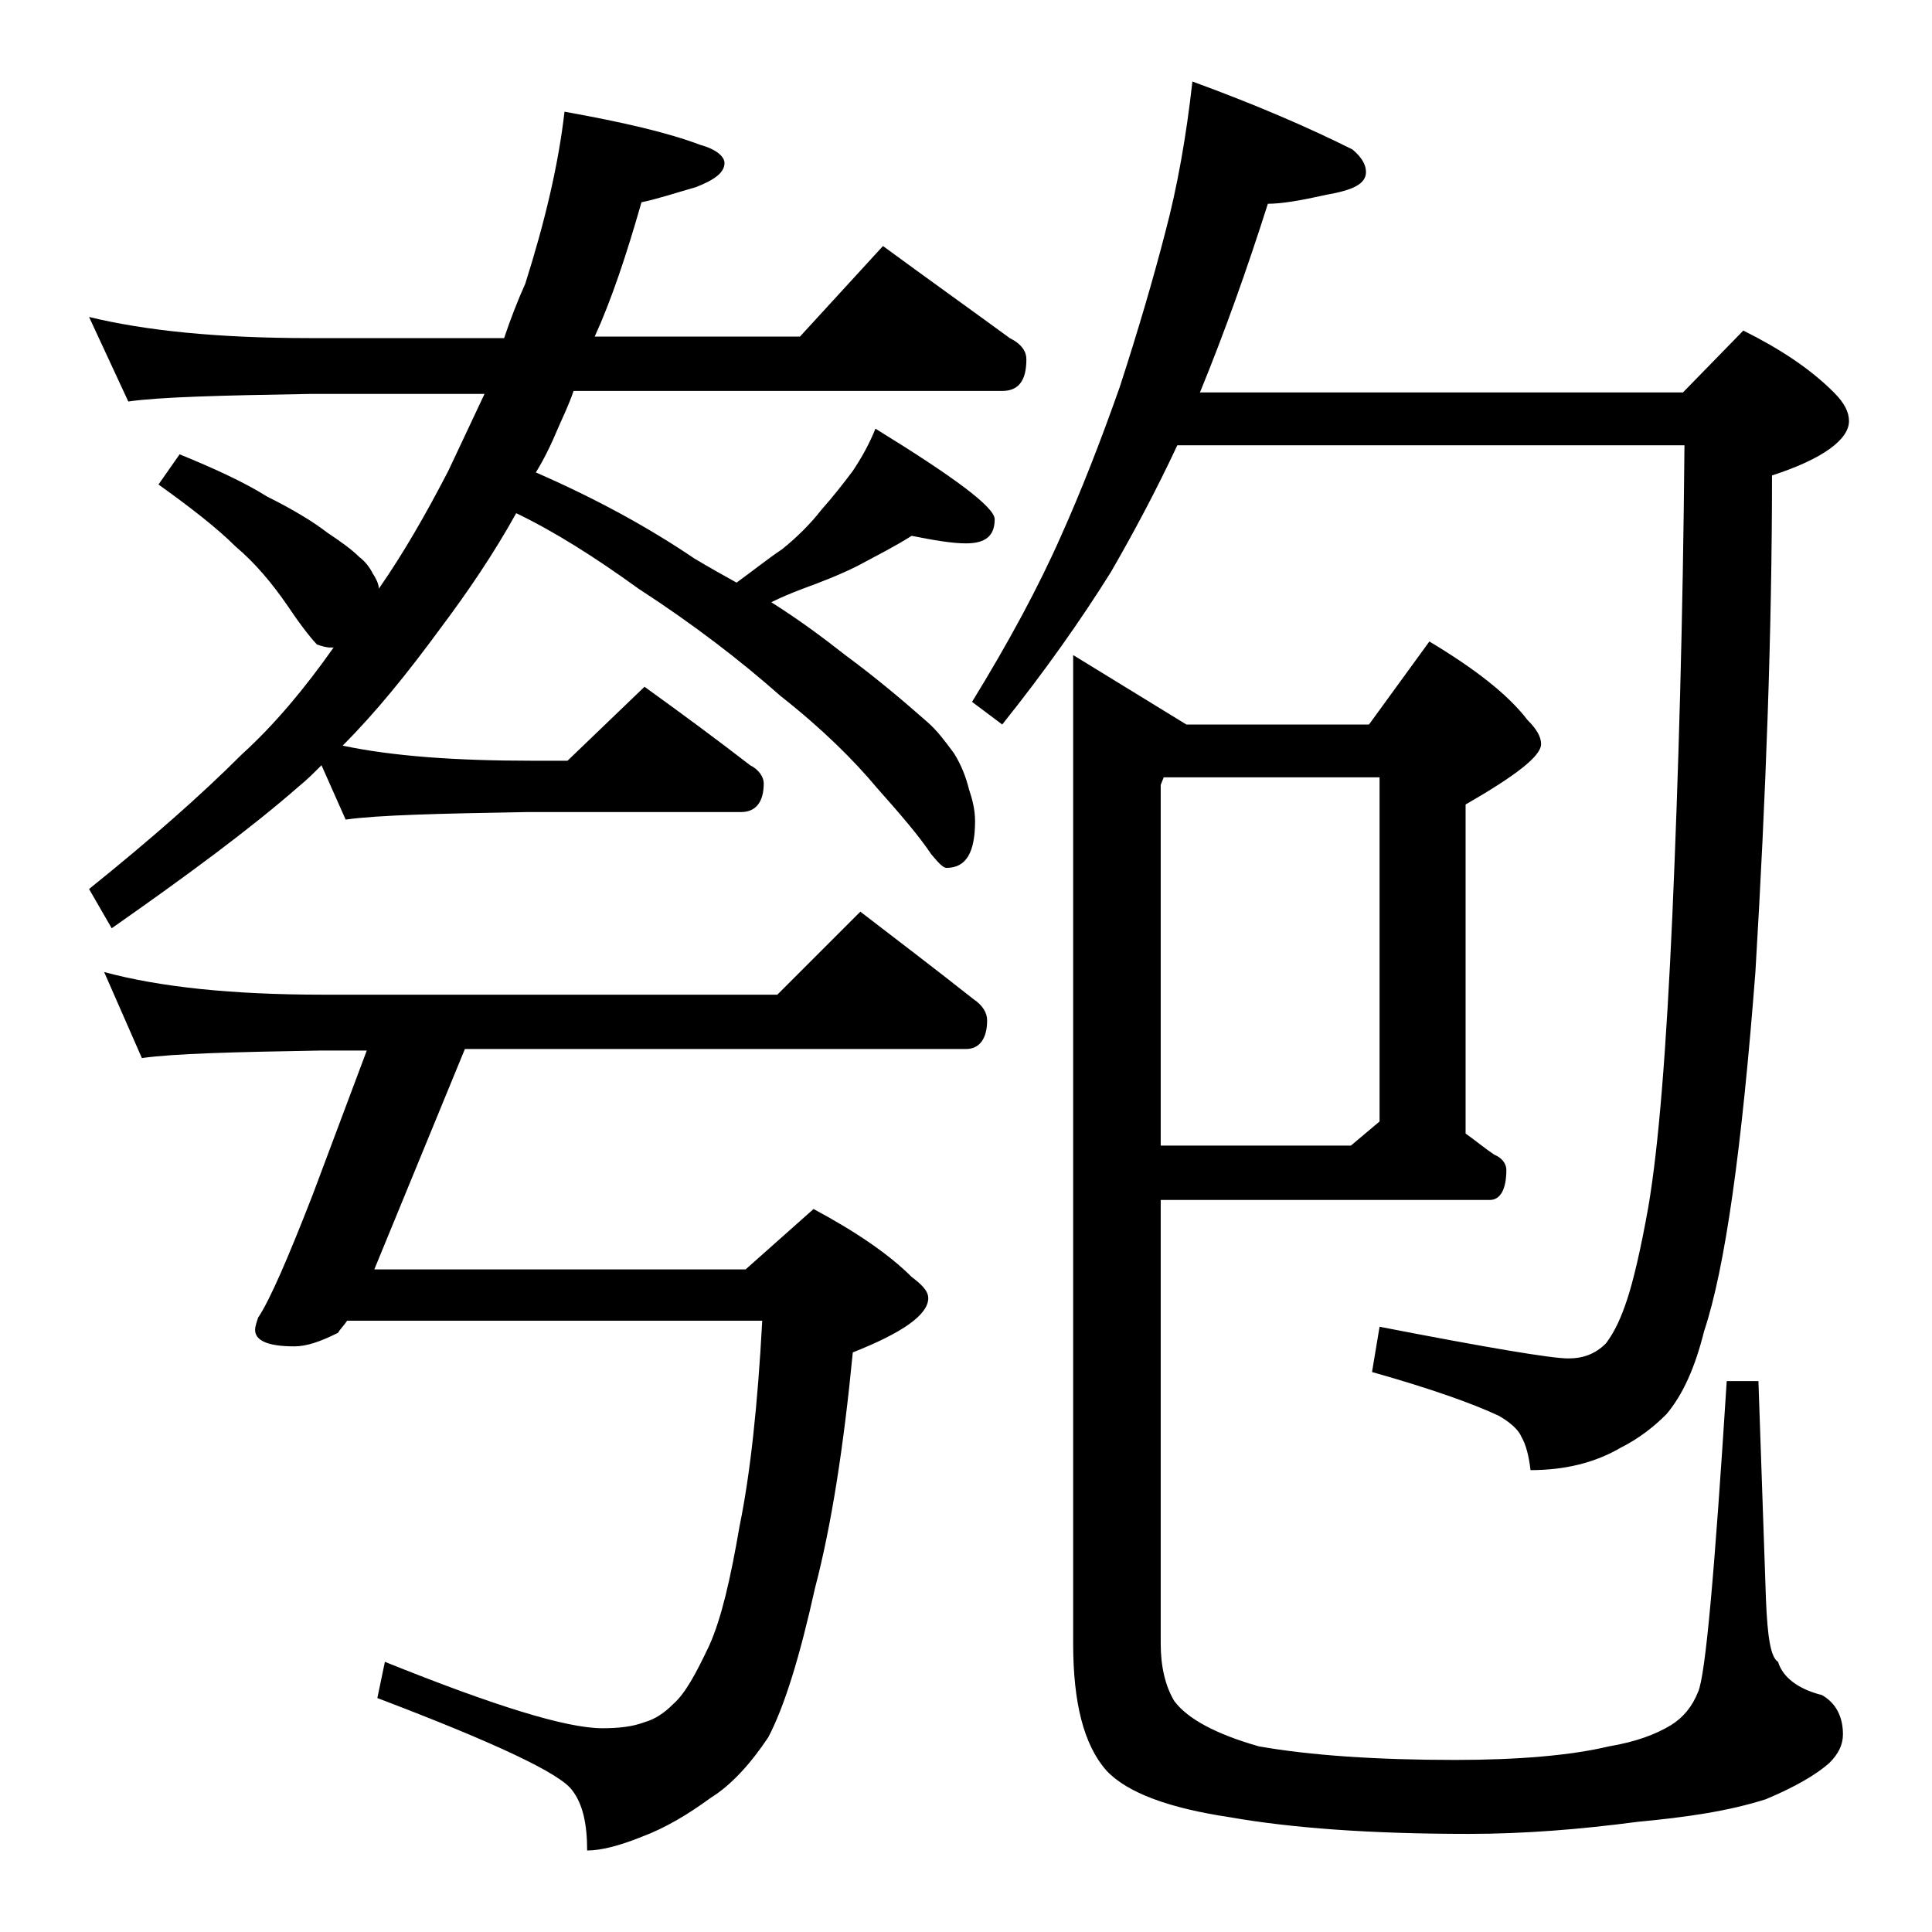
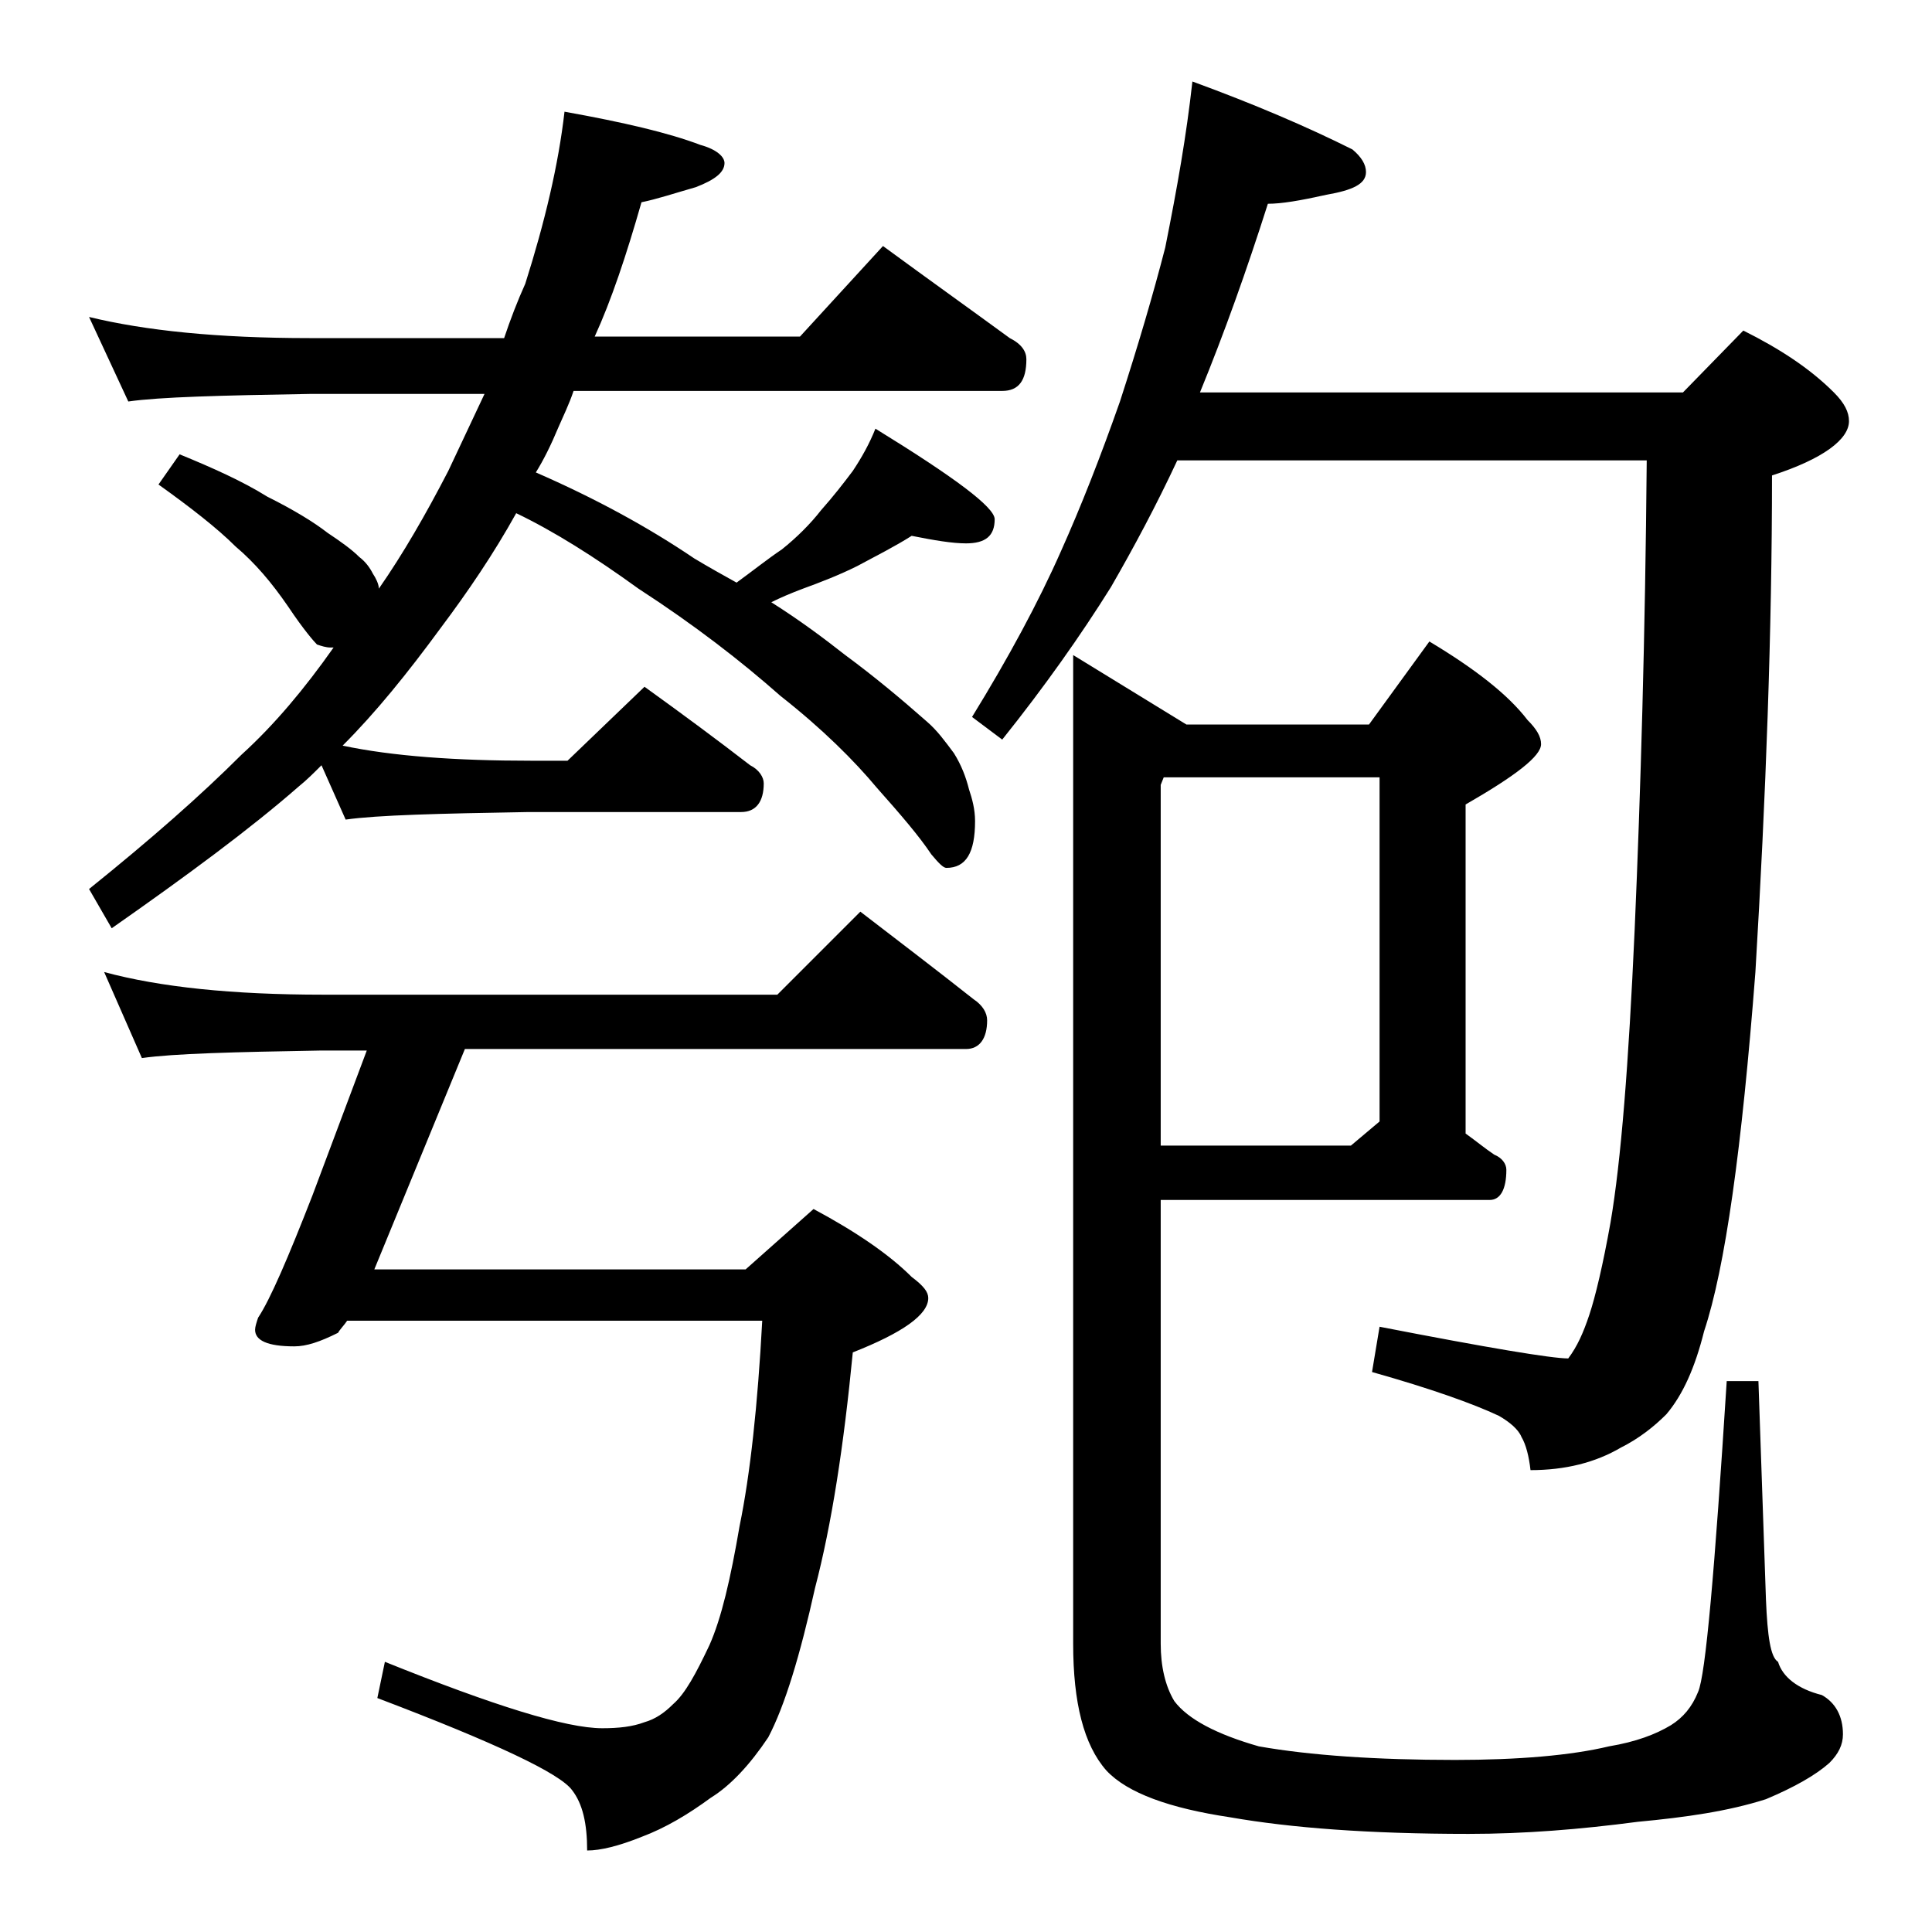
<svg xmlns="http://www.w3.org/2000/svg" version="1.1" id="Layer_1" x="0px" y="0px" viewBox="0 0 128 128" enable-background="new 0 0 128 128" xml:space="preserve">
-   <path d="M5.9,21c3.7,0.9,8.5,1.4,14.6,1.4h12.9c0.4-1.2,0.9-2.5,1.4-3.6c1.3-4.1,2.2-7.9,2.6-11.4c3.9,0.7,6.9,1.4,9,2.2  c1.1,0.3,1.6,0.8,1.6,1.2c0,0.6-0.6,1.1-1.9,1.6c-1.4,0.4-2.6,0.8-3.6,1c-1,3.5-2,6.5-3.1,8.9H53l5.5-6c3,2.2,5.8,4.2,8.4,6.1  c0.8,0.4,1.1,0.9,1.1,1.4c0,1.4-0.5,2.1-1.6,2.1H38c-0.3,0.9-0.7,1.7-1,2.4c-0.5,1.2-1,2.2-1.5,3C39.4,33,42.9,34.9,46,37  c1,0.6,1.9,1.1,2.8,1.6c1.1-0.8,2.1-1.6,3-2.2c1-0.8,1.9-1.7,2.6-2.6c0.8-0.9,1.5-1.8,2.1-2.6c0.6-0.9,1.1-1.8,1.5-2.8  c5.2,3.2,7.9,5.2,7.9,6c0,1.1-0.6,1.6-1.9,1.6c-0.9,0-2.1-0.2-3.6-0.5c-1.1,0.7-2.3,1.3-3.6,2c-1.2,0.6-2.5,1.1-3.6,1.5  c-0.8,0.3-1.5,0.6-2.1,0.9c1.9,1.2,3.5,2.4,4.9,3.5c1.9,1.4,3.7,2.9,5.4,4.4c0.7,0.6,1.2,1.3,1.8,2.1c0.5,0.8,0.8,1.6,1,2.4  c0.2,0.6,0.4,1.3,0.4,2.1c0,2.1-0.6,3.1-1.9,3.1c-0.2,0-0.5-0.3-1-0.9c-0.8-1.2-2-2.6-3.6-4.4c-1.5-1.8-3.6-3.9-6.4-6.1  c-2.6-2.3-5.7-4.7-9.4-7.1c-2.9-2.1-5.6-3.8-8.1-5c-1.5,2.7-3.2,5.2-5,7.6c-2.2,3-4.3,5.6-6.5,7.8c3.3,0.7,7.5,1,12.5,1h2.4l5.1-4.9  c2.5,1.8,4.8,3.5,7,5.2c0.6,0.3,0.9,0.8,0.9,1.2c0,1.2-0.5,1.9-1.5,1.9H35c-5.9,0.1-10,0.2-12.1,0.5l-1.6-3.6c-0.5,0.5-1,1-1.5,1.4  c-3.2,2.8-7.4,5.9-12.4,9.4l-1.5-2.6C10,55.6,13.3,52.7,16,50c2.2-2,4.2-4.4,6.1-7.1h-0.2c-0.3,0-0.6-0.1-0.9-0.2  c-0.2-0.2-0.9-1-1.9-2.5c-1.1-1.6-2.2-2.9-3.5-4c-1.2-1.2-3-2.6-5.1-4.1l1.4-2c2.2,0.9,4.2,1.8,5.8,2.8c1.8,0.9,3.1,1.7,4,2.4  c0.9,0.6,1.6,1.1,2.1,1.6c0.4,0.3,0.7,0.7,0.9,1.1c0.2,0.3,0.4,0.7,0.4,1c1.6-2.3,3.1-4.9,4.6-7.8c0.8-1.7,1.6-3.4,2.4-5.1H20.5  c-5.9,0.1-9.9,0.2-12,0.5L5.9,21z M6.9,64.4c3.7,1,8.5,1.5,14.5,1.5h30.1l5.5-5.5c2.6,2,5.1,3.9,7.5,5.8c0.6,0.4,0.9,0.9,0.9,1.4  c0,1.2-0.5,1.9-1.4,1.9H30.8l-6,14.6h24.6l4.5-4c2.8,1.5,5,3,6.5,4.5c0.8,0.6,1.1,1,1.1,1.4c0,1.1-1.7,2.3-5,3.6  c-0.6,6.2-1.4,11.4-2.5,15.6c-1,4.5-2,7.8-3.1,9.9c-1.2,1.8-2.5,3.2-3.8,4c-1.5,1.1-3,2-4.6,2.6c-1.5,0.6-2.7,0.9-3.6,0.9  c0-1.8-0.3-3.1-1-4c-0.8-1.1-5-3.1-12.9-6.1l0.5-2.4c7.2,2.9,12,4.4,14.4,4.4c1.1,0,2-0.1,2.8-0.4c0.7-0.2,1.3-0.6,1.9-1.2  c0.8-0.7,1.5-2,2.4-3.9c0.8-1.8,1.4-4.4,2-7.9c0.7-3.4,1.2-8,1.5-13.6H23c-0.2,0.3-0.5,0.6-0.6,0.8c-1.2,0.6-2.1,0.9-2.9,0.9  c-1.8,0-2.6-0.4-2.6-1.1c0-0.2,0.1-0.5,0.2-0.8c0.8-1.2,2-4,3.6-8.1l3.6-9.6h-3c-5.8,0.1-9.8,0.2-11.9,0.5L6.9,64.4z M79,5.4  c4.1,1.5,7.6,3,10.6,4.5c0.6,0.5,0.9,1,0.9,1.5c0,0.8-0.9,1.2-2.6,1.5c-1.8,0.4-3,0.6-3.9,0.6c-1.4,4.4-2.9,8.6-4.5,12.5h32l4-4.1  c2.4,1.2,4.4,2.5,6,4.1c0.7,0.7,1,1.3,1,1.9c0,1.2-1.7,2.5-5.1,3.6c0,10.2-0.4,21.2-1.1,32.9c-0.9,11.7-2,19.6-3.4,23.8  c-0.6,2.4-1.4,4.2-2.5,5.5c-0.8,0.8-1.8,1.6-3,2.2c-1.7,1-3.7,1.5-6,1.5c-0.1-0.9-0.3-1.7-0.6-2.2c-0.2-0.5-0.8-1-1.5-1.4  c-1.7-0.8-4.5-1.8-8.4-2.9l0.5-3c7.2,1.4,11.4,2.1,12.5,2.1c1,0,1.8-0.3,2.5-1c0.6-0.8,1-1.7,1.4-2.9c0.4-1.2,0.9-3.3,1.4-6.1  c0.7-4.1,1.2-10.5,1.6-19.4c0.4-9.2,0.7-19.5,0.8-31.1H78c-1.4,3-2.9,5.8-4.4,8.4c-2,3.2-4.4,6.6-7.2,10.1l-2-1.5  c2.4-3.9,4.4-7.6,5.9-11c1.3-2.9,2.6-6.2,3.9-9.9c1.2-3.7,2.2-7.1,3-10.2C78,12.4,78.6,9,79,5.4z M76.9,79.5v29.4  c0,1.5,0.3,2.8,0.9,3.8c0.9,1.2,2.8,2.2,5.6,3c3.4,0.6,7.8,0.9,13,0.9c4.2,0,7.7-0.3,10.2-0.9c1.8-0.3,3.1-0.8,4.1-1.4  c0.8-0.5,1.4-1.2,1.8-2.2c0.5-1.1,1.1-8,1.9-20.6h2.1L117,106c0.1,2.4,0.3,3.8,0.8,4.1c0.3,1,1.3,1.8,2.9,2.2  c0.9,0.5,1.4,1.4,1.4,2.6c0,0.7-0.3,1.3-0.9,1.9c-0.9,0.8-2.3,1.6-4.2,2.4c-2.5,0.8-5.3,1.2-8.5,1.5c-3.8,0.5-7.5,0.8-11.2,0.8  c-6.6,0-11.8-0.4-15.8-1.1c-4-0.6-6.8-1.6-8.2-3.1c-1.5-1.7-2.2-4.5-2.2-8.4V43.4l7.5,4.6h12.1l4-5.5c3,1.8,5.2,3.5,6.5,5.2  c0.6,0.6,0.9,1.1,0.9,1.6c0,0.8-1.7,2.1-5,4v21.8c0.7,0.5,1.3,1,1.9,1.4c0.5,0.2,0.8,0.6,0.8,1c0,1.3-0.4,2-1.1,2H76.9z M77.1,51.5  L76.9,52v23.9h12.6l1.9-1.6V51.5H77.1z" />
+   <path d="M5.9,21c3.7,0.9,8.5,1.4,14.6,1.4h12.9c0.4-1.2,0.9-2.5,1.4-3.6c1.3-4.1,2.2-7.9,2.6-11.4c3.9,0.7,6.9,1.4,9,2.2  c1.1,0.3,1.6,0.8,1.6,1.2c0,0.6-0.6,1.1-1.9,1.6c-1.4,0.4-2.6,0.8-3.6,1c-1,3.5-2,6.5-3.1,8.9H53l5.5-6c3,2.2,5.8,4.2,8.4,6.1  c0.8,0.4,1.1,0.9,1.1,1.4c0,1.4-0.5,2.1-1.6,2.1H38c-0.3,0.9-0.7,1.7-1,2.4c-0.5,1.2-1,2.2-1.5,3C39.4,33,42.9,34.9,46,37  c1,0.6,1.9,1.1,2.8,1.6c1.1-0.8,2.1-1.6,3-2.2c1-0.8,1.9-1.7,2.6-2.6c0.8-0.9,1.5-1.8,2.1-2.6c0.6-0.9,1.1-1.8,1.5-2.8  c5.2,3.2,7.9,5.2,7.9,6c0,1.1-0.6,1.6-1.9,1.6c-0.9,0-2.1-0.2-3.6-0.5c-1.1,0.7-2.3,1.3-3.6,2c-1.2,0.6-2.5,1.1-3.6,1.5  c-0.8,0.3-1.5,0.6-2.1,0.9c1.9,1.2,3.5,2.4,4.9,3.5c1.9,1.4,3.7,2.9,5.4,4.4c0.7,0.6,1.2,1.3,1.8,2.1c0.5,0.8,0.8,1.6,1,2.4  c0.2,0.6,0.4,1.3,0.4,2.1c0,2.1-0.6,3.1-1.9,3.1c-0.2,0-0.5-0.3-1-0.9c-0.8-1.2-2-2.6-3.6-4.4c-1.5-1.8-3.6-3.9-6.4-6.1  c-2.6-2.3-5.7-4.7-9.4-7.1c-2.9-2.1-5.6-3.8-8.1-5c-1.5,2.7-3.2,5.2-5,7.6c-2.2,3-4.3,5.6-6.5,7.8c3.3,0.7,7.5,1,12.5,1h2.4l5.1-4.9  c2.5,1.8,4.8,3.5,7,5.2c0.6,0.3,0.9,0.8,0.9,1.2c0,1.2-0.5,1.9-1.5,1.9H35c-5.9,0.1-10,0.2-12.1,0.5l-1.6-3.6c-0.5,0.5-1,1-1.5,1.4  c-3.2,2.8-7.4,5.9-12.4,9.4l-1.5-2.6C10,55.6,13.3,52.7,16,50c2.2-2,4.2-4.4,6.1-7.1h-0.2c-0.3,0-0.6-0.1-0.9-0.2  c-0.2-0.2-0.9-1-1.9-2.5c-1.1-1.6-2.2-2.9-3.5-4c-1.2-1.2-3-2.6-5.1-4.1l1.4-2c2.2,0.9,4.2,1.8,5.8,2.8c1.8,0.9,3.1,1.7,4,2.4  c0.9,0.6,1.6,1.1,2.1,1.6c0.4,0.3,0.7,0.7,0.9,1.1c0.2,0.3,0.4,0.7,0.4,1c1.6-2.3,3.1-4.9,4.6-7.8c0.8-1.7,1.6-3.4,2.4-5.1H20.5  c-5.9,0.1-9.9,0.2-12,0.5L5.9,21z M6.9,64.4c3.7,1,8.5,1.5,14.5,1.5h30.1l5.5-5.5c2.6,2,5.1,3.9,7.5,5.8c0.6,0.4,0.9,0.9,0.9,1.4  c0,1.2-0.5,1.9-1.4,1.9H30.8l-6,14.6h24.6l4.5-4c2.8,1.5,5,3,6.5,4.5c0.8,0.6,1.1,1,1.1,1.4c0,1.1-1.7,2.3-5,3.6  c-0.6,6.2-1.4,11.4-2.5,15.6c-1,4.5-2,7.8-3.1,9.9c-1.2,1.8-2.5,3.2-3.8,4c-1.5,1.1-3,2-4.6,2.6c-1.5,0.6-2.7,0.9-3.6,0.9  c0-1.8-0.3-3.1-1-4c-0.8-1.1-5-3.1-12.9-6.1l0.5-2.4c7.2,2.9,12,4.4,14.4,4.4c1.1,0,2-0.1,2.8-0.4c0.7-0.2,1.3-0.6,1.9-1.2  c0.8-0.7,1.5-2,2.4-3.9c0.8-1.8,1.4-4.4,2-7.9c0.7-3.4,1.2-8,1.5-13.6H23c-0.2,0.3-0.5,0.6-0.6,0.8c-1.2,0.6-2.1,0.9-2.9,0.9  c-1.8,0-2.6-0.4-2.6-1.1c0-0.2,0.1-0.5,0.2-0.8c0.8-1.2,2-4,3.6-8.1l3.6-9.6h-3c-5.8,0.1-9.8,0.2-11.9,0.5L6.9,64.4z M79,5.4  c4.1,1.5,7.6,3,10.6,4.5c0.6,0.5,0.9,1,0.9,1.5c0,0.8-0.9,1.2-2.6,1.5c-1.8,0.4-3,0.6-3.9,0.6c-1.4,4.4-2.9,8.6-4.5,12.5h32l4-4.1  c2.4,1.2,4.4,2.5,6,4.1c0.7,0.7,1,1.3,1,1.9c0,1.2-1.7,2.5-5.1,3.6c0,10.2-0.4,21.2-1.1,32.9c-0.9,11.7-2,19.6-3.4,23.8  c-0.6,2.4-1.4,4.2-2.5,5.5c-0.8,0.8-1.8,1.6-3,2.2c-1.7,1-3.7,1.5-6,1.5c-0.1-0.9-0.3-1.7-0.6-2.2c-0.2-0.5-0.8-1-1.5-1.4  c-1.7-0.8-4.5-1.8-8.4-2.9l0.5-3c7.2,1.4,11.4,2.1,12.5,2.1c0.6-0.8,1-1.7,1.4-2.9c0.4-1.2,0.9-3.3,1.4-6.1  c0.7-4.1,1.2-10.5,1.6-19.4c0.4-9.2,0.7-19.5,0.8-31.1H78c-1.4,3-2.9,5.8-4.4,8.4c-2,3.2-4.4,6.6-7.2,10.1l-2-1.5  c2.4-3.9,4.4-7.6,5.9-11c1.3-2.9,2.6-6.2,3.9-9.9c1.2-3.7,2.2-7.1,3-10.2C78,12.4,78.6,9,79,5.4z M76.9,79.5v29.4  c0,1.5,0.3,2.8,0.9,3.8c0.9,1.2,2.8,2.2,5.6,3c3.4,0.6,7.8,0.9,13,0.9c4.2,0,7.7-0.3,10.2-0.9c1.8-0.3,3.1-0.8,4.1-1.4  c0.8-0.5,1.4-1.2,1.8-2.2c0.5-1.1,1.1-8,1.9-20.6h2.1L117,106c0.1,2.4,0.3,3.8,0.8,4.1c0.3,1,1.3,1.8,2.9,2.2  c0.9,0.5,1.4,1.4,1.4,2.6c0,0.7-0.3,1.3-0.9,1.9c-0.9,0.8-2.3,1.6-4.2,2.4c-2.5,0.8-5.3,1.2-8.5,1.5c-3.8,0.5-7.5,0.8-11.2,0.8  c-6.6,0-11.8-0.4-15.8-1.1c-4-0.6-6.8-1.6-8.2-3.1c-1.5-1.7-2.2-4.5-2.2-8.4V43.4l7.5,4.6h12.1l4-5.5c3,1.8,5.2,3.5,6.5,5.2  c0.6,0.6,0.9,1.1,0.9,1.6c0,0.8-1.7,2.1-5,4v21.8c0.7,0.5,1.3,1,1.9,1.4c0.5,0.2,0.8,0.6,0.8,1c0,1.3-0.4,2-1.1,2H76.9z M77.1,51.5  L76.9,52v23.9h12.6l1.9-1.6V51.5H77.1z" />
</svg>